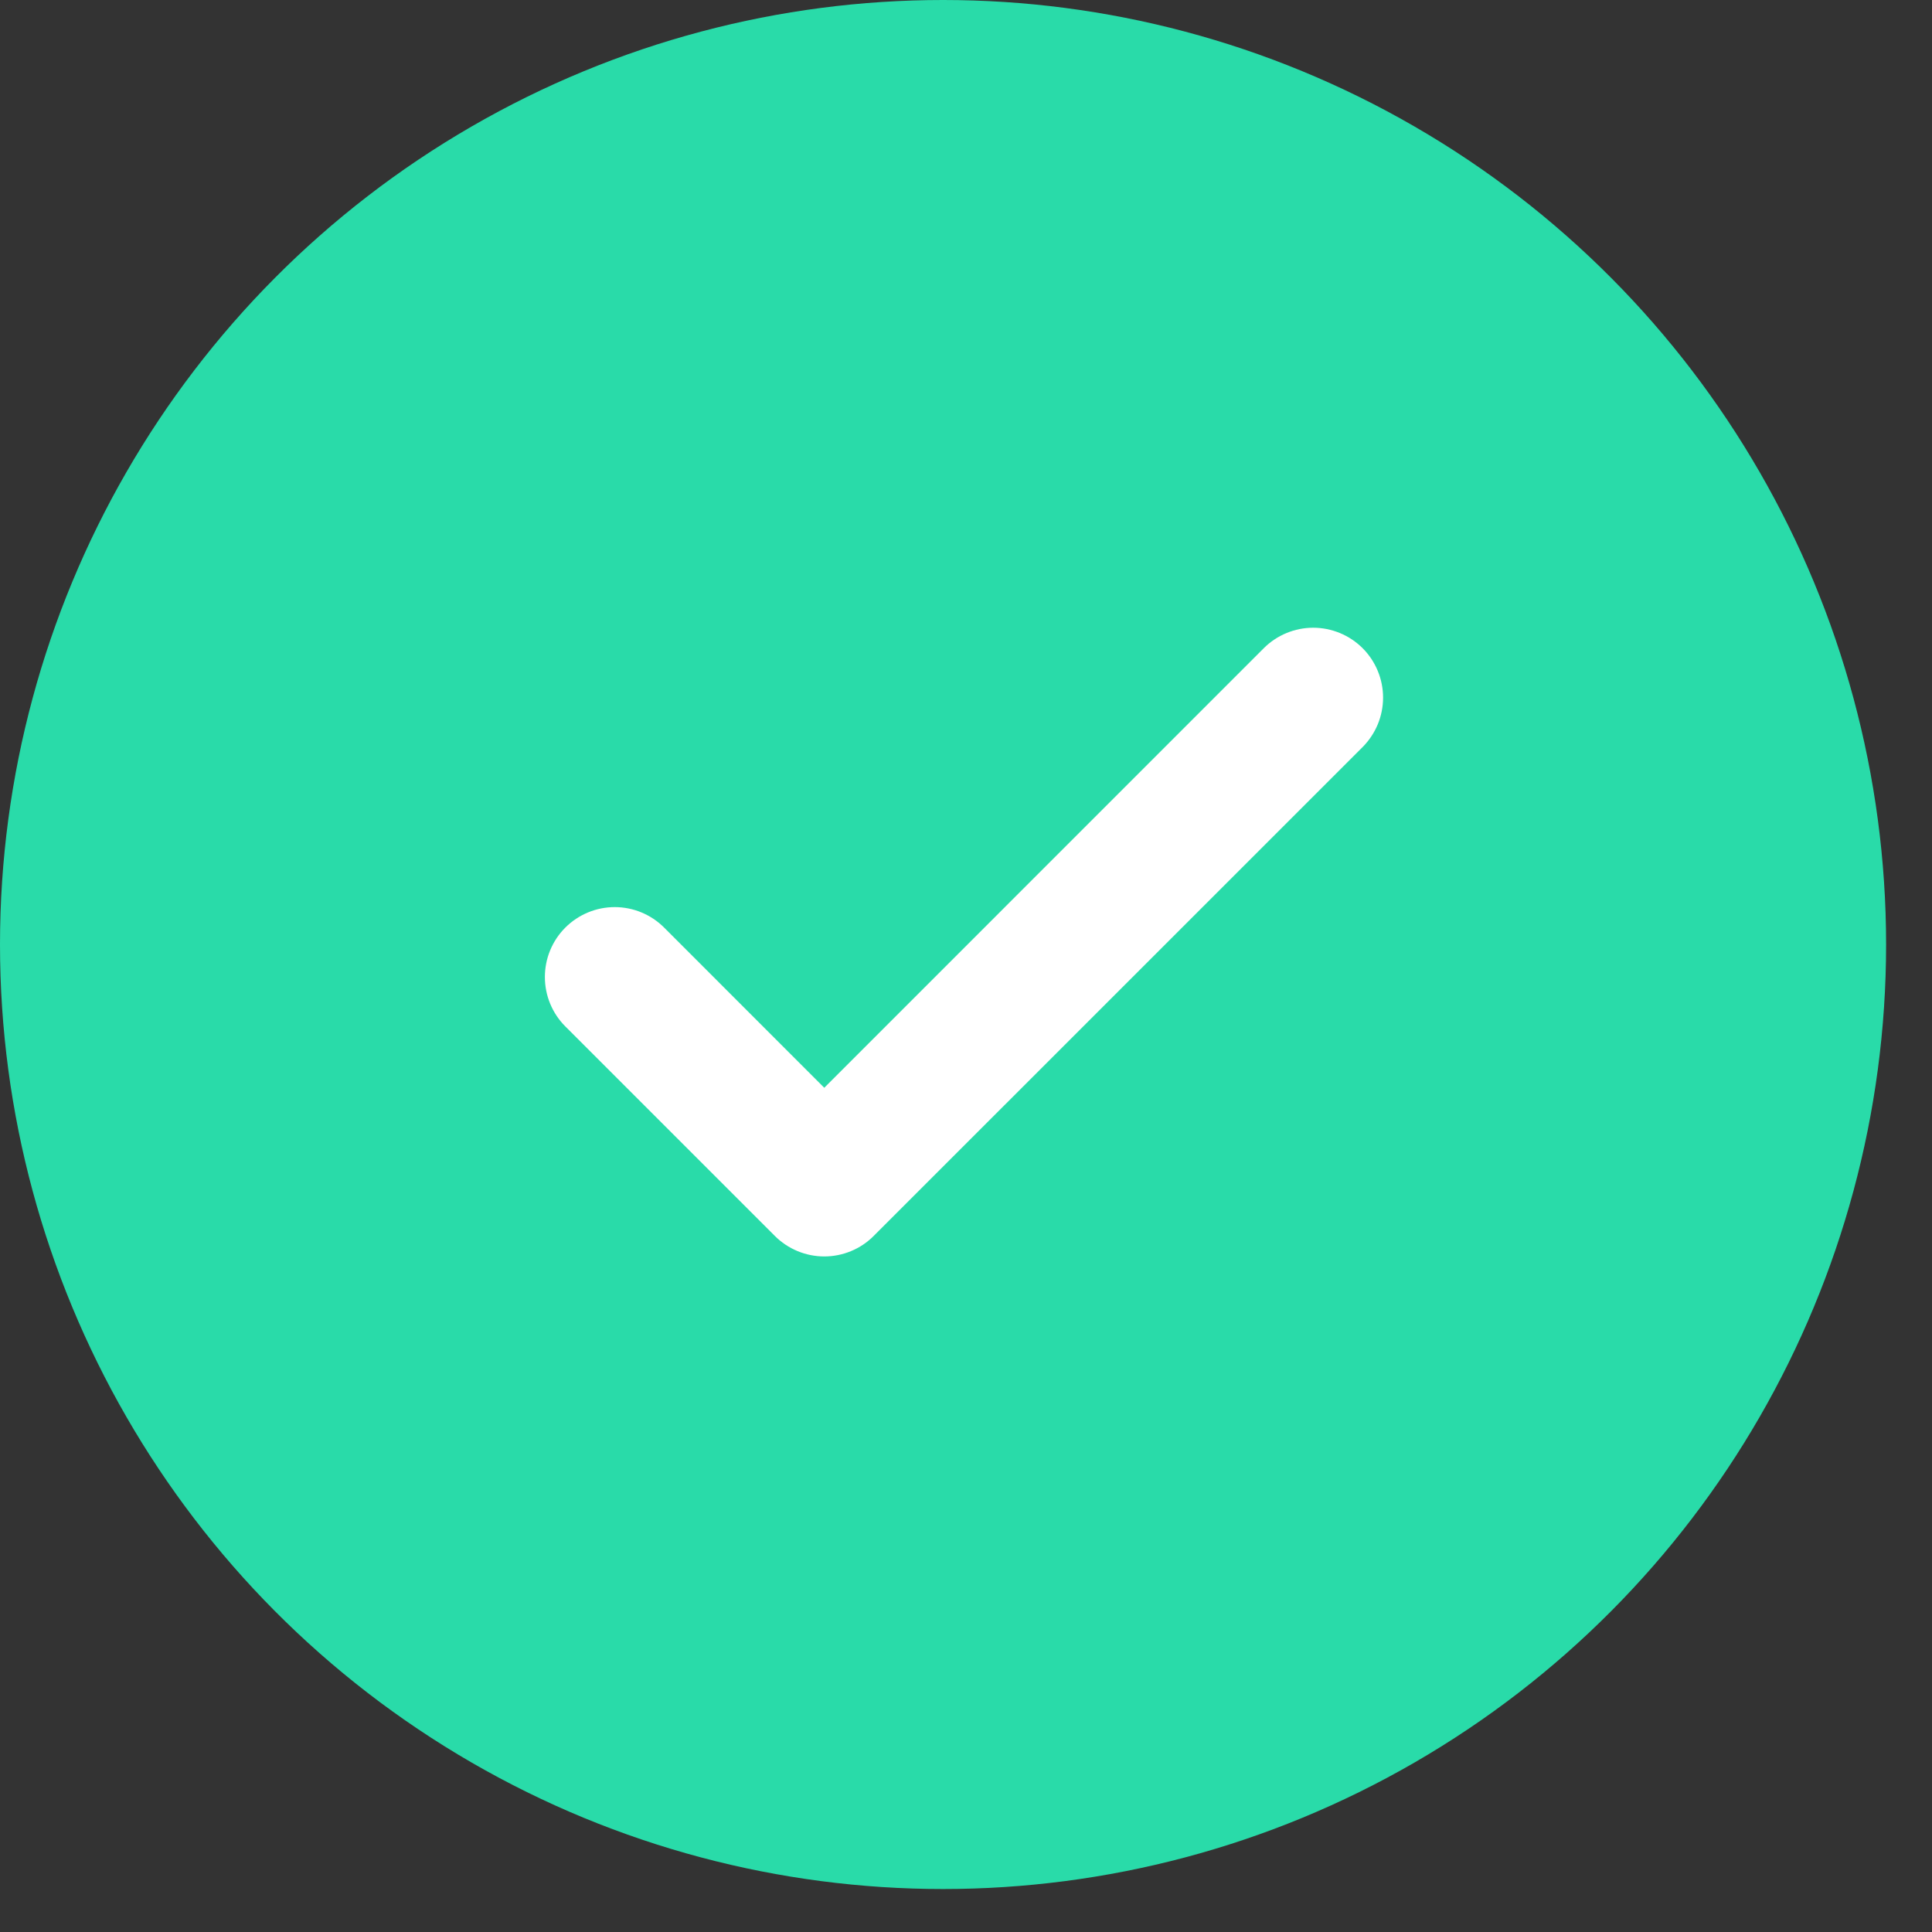
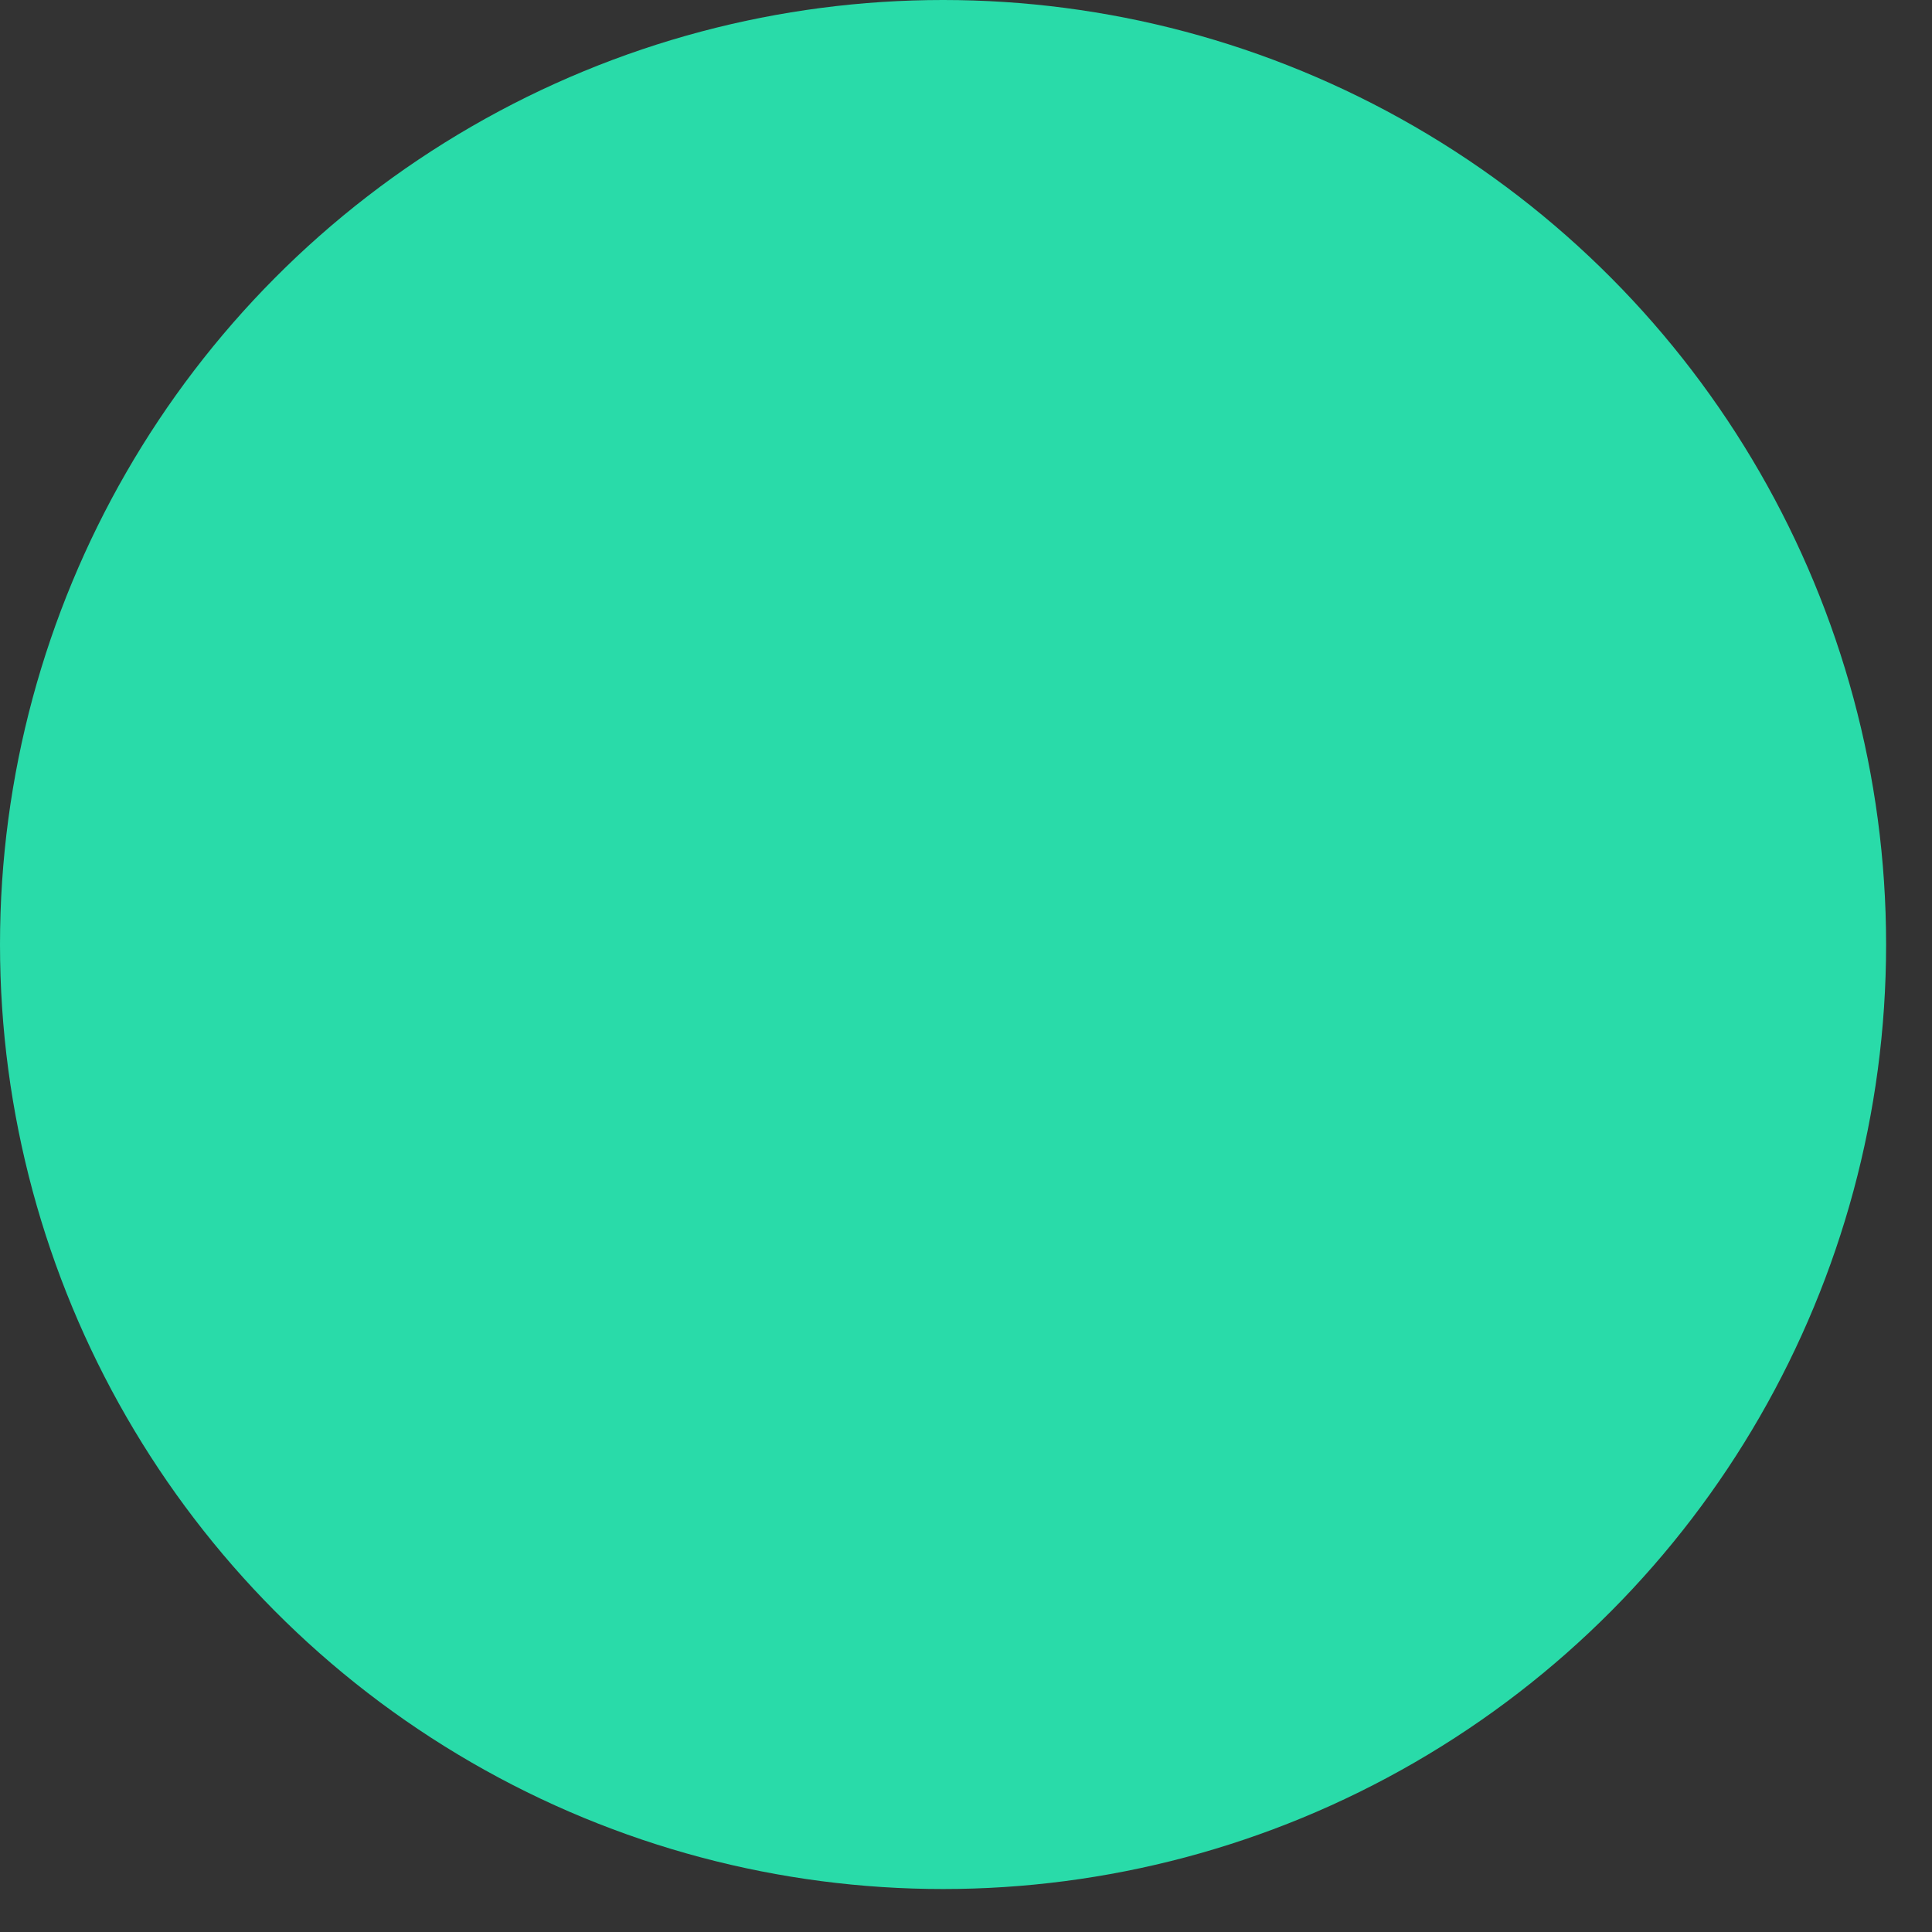
<svg xmlns="http://www.w3.org/2000/svg" fill="none" height="100%" overflow="visible" preserveAspectRatio="none" style="display: block;" viewBox="0 0 33 33" width="100%">
  <rect x="0" y="0" width="33" height="33" fill="#333333" stroke="none" />
  <g id="Group 1000000939">
    <ellipse cx="16.108" cy="16.133" fill="#29DBA9" id="Ellipse 1" rx="16.108" ry="16.133" />
-     <path d="M23.275 12.76L14.923 21.111C14.813 21.222 14.681 21.31 14.536 21.37C14.391 21.43 14.236 21.461 14.079 21.461C13.923 21.461 13.767 21.43 13.623 21.37C13.478 21.31 13.346 21.222 13.235 21.111L9.656 17.532C9.432 17.308 9.307 17.004 9.307 16.688C9.307 16.371 9.432 16.068 9.656 15.844C9.88 15.62 10.184 15.494 10.5 15.494C10.817 15.494 11.12 15.62 11.344 15.844L14.079 18.58L21.586 11.072C21.697 10.961 21.829 10.873 21.974 10.813C22.119 10.753 22.274 10.722 22.43 10.722C22.587 10.722 22.742 10.753 22.887 10.813C23.032 10.873 23.164 10.961 23.275 11.072C23.385 11.182 23.473 11.314 23.533 11.459C23.593 11.604 23.624 11.759 23.624 11.916C23.624 12.072 23.593 12.228 23.533 12.373C23.473 12.517 23.385 12.649 23.275 12.76Z" fill="white" id="Vector" />
  </g>
</svg>